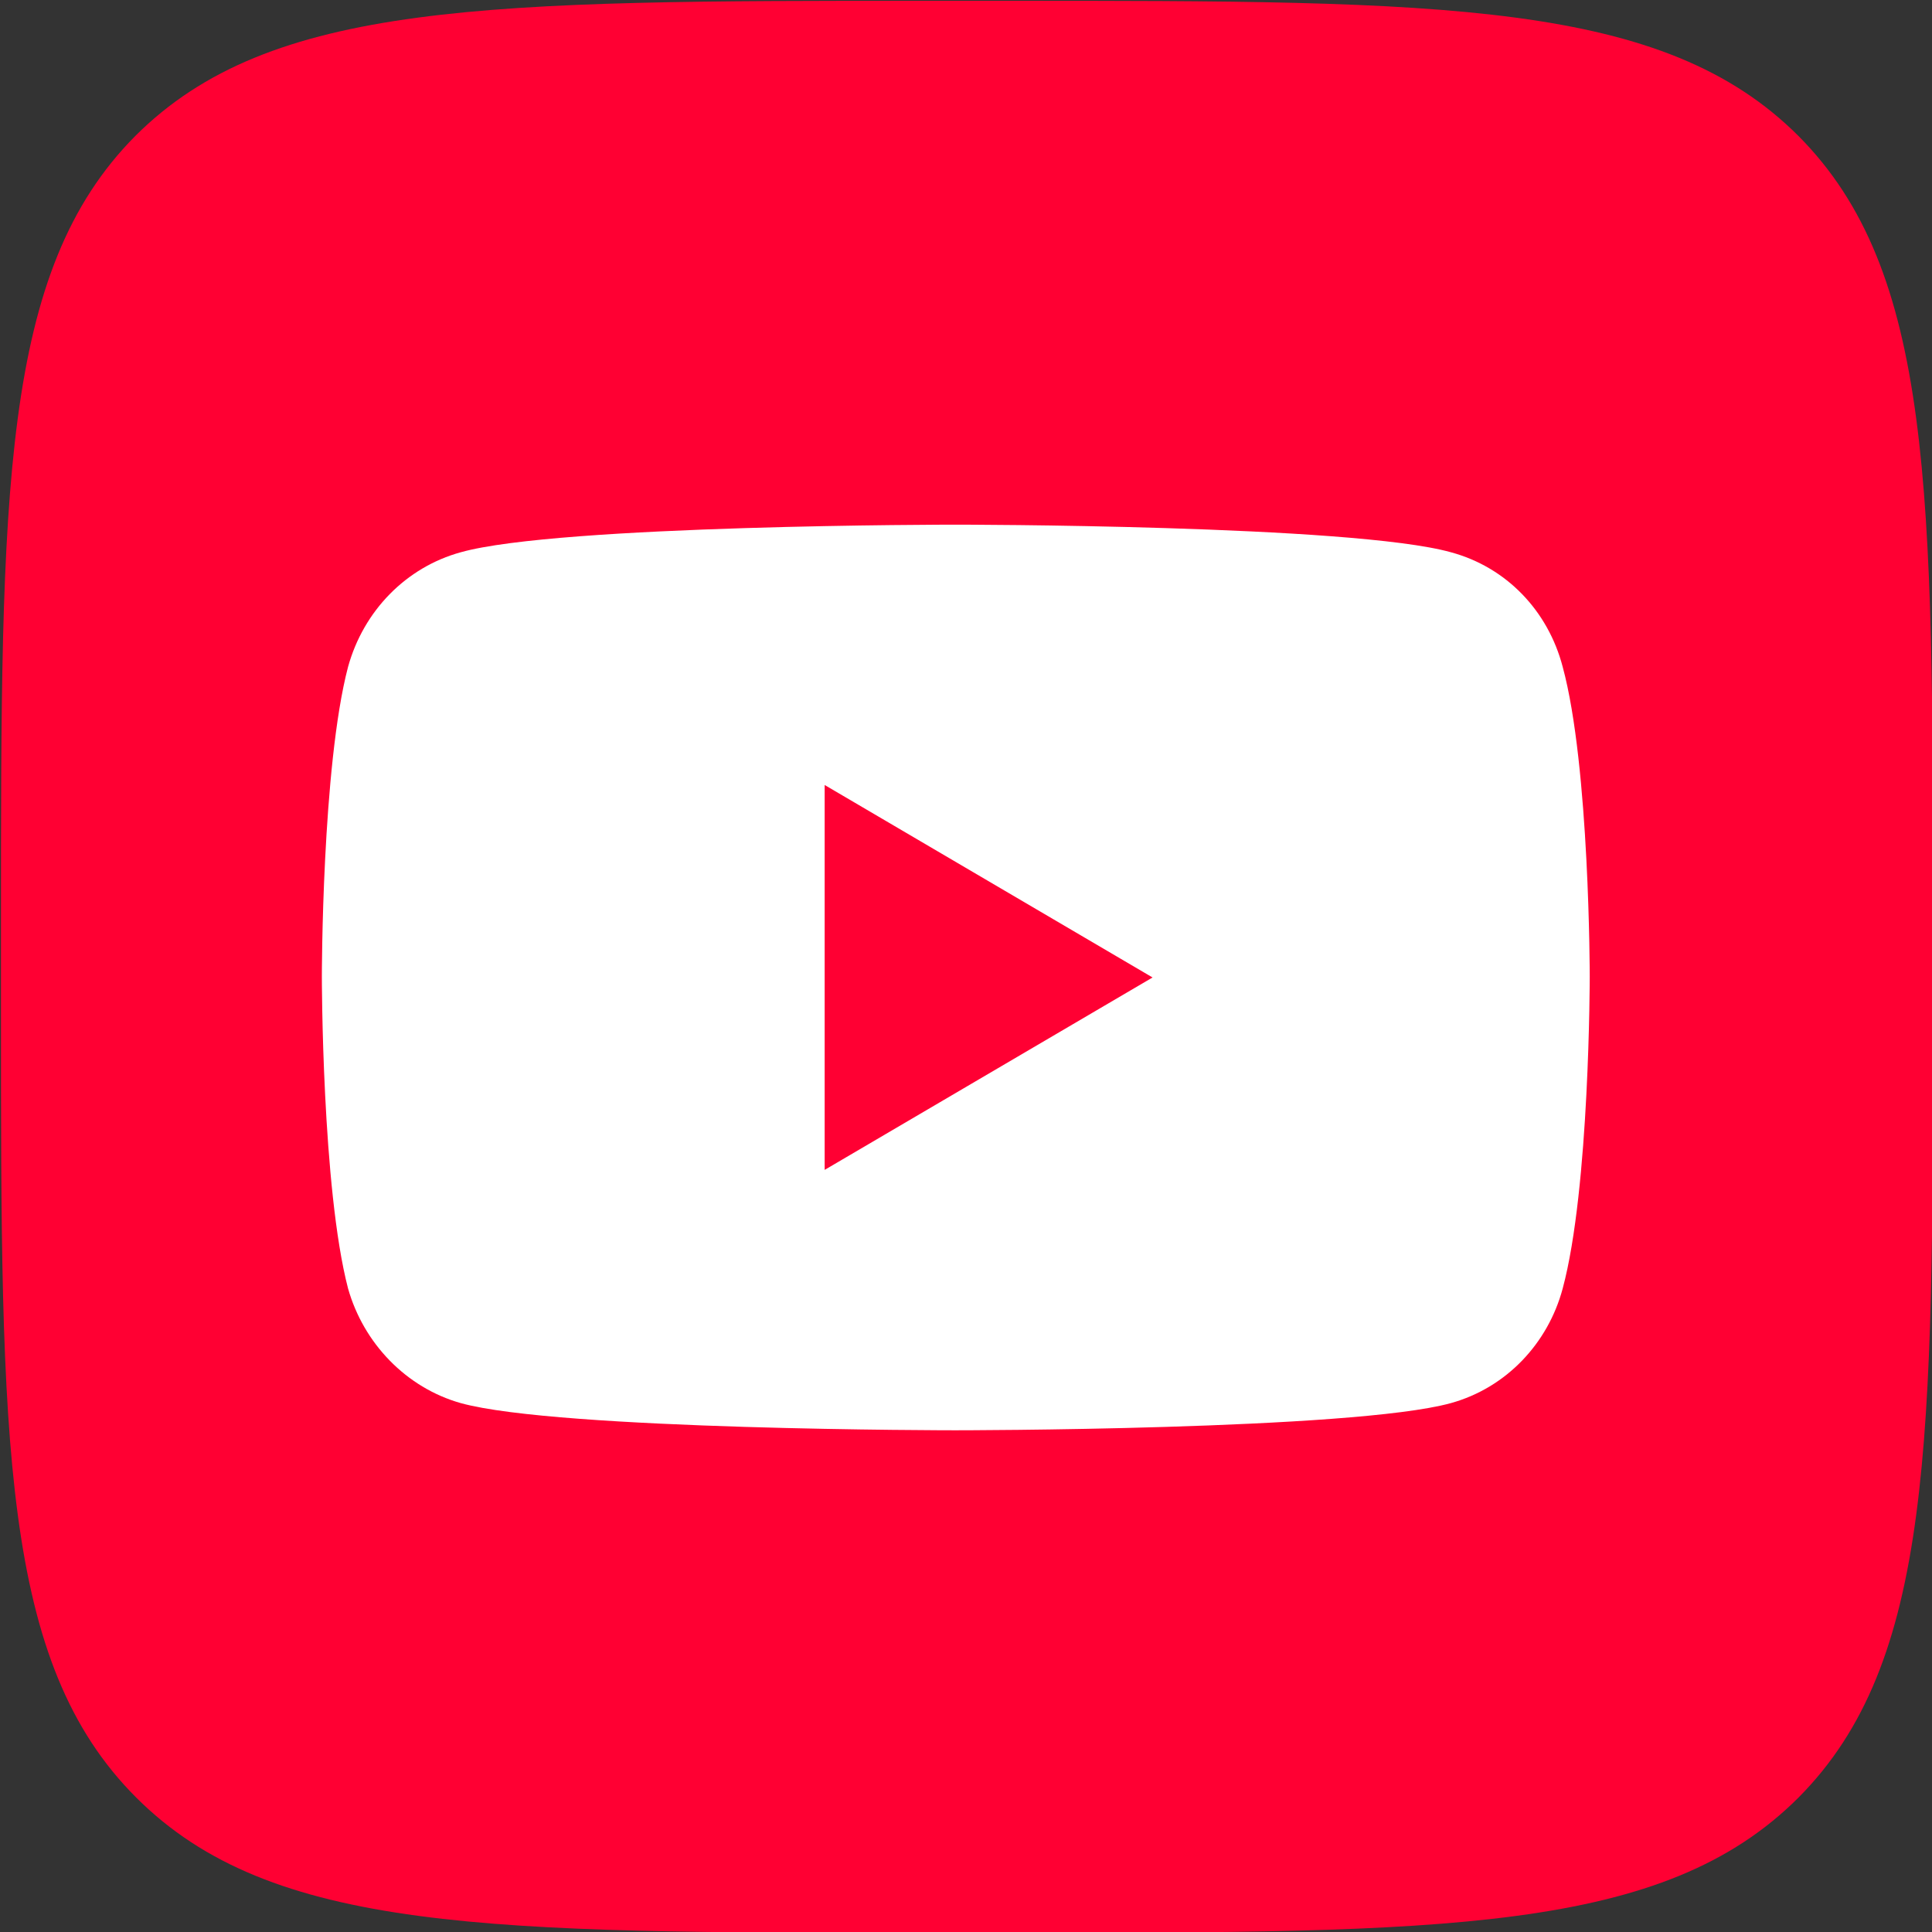
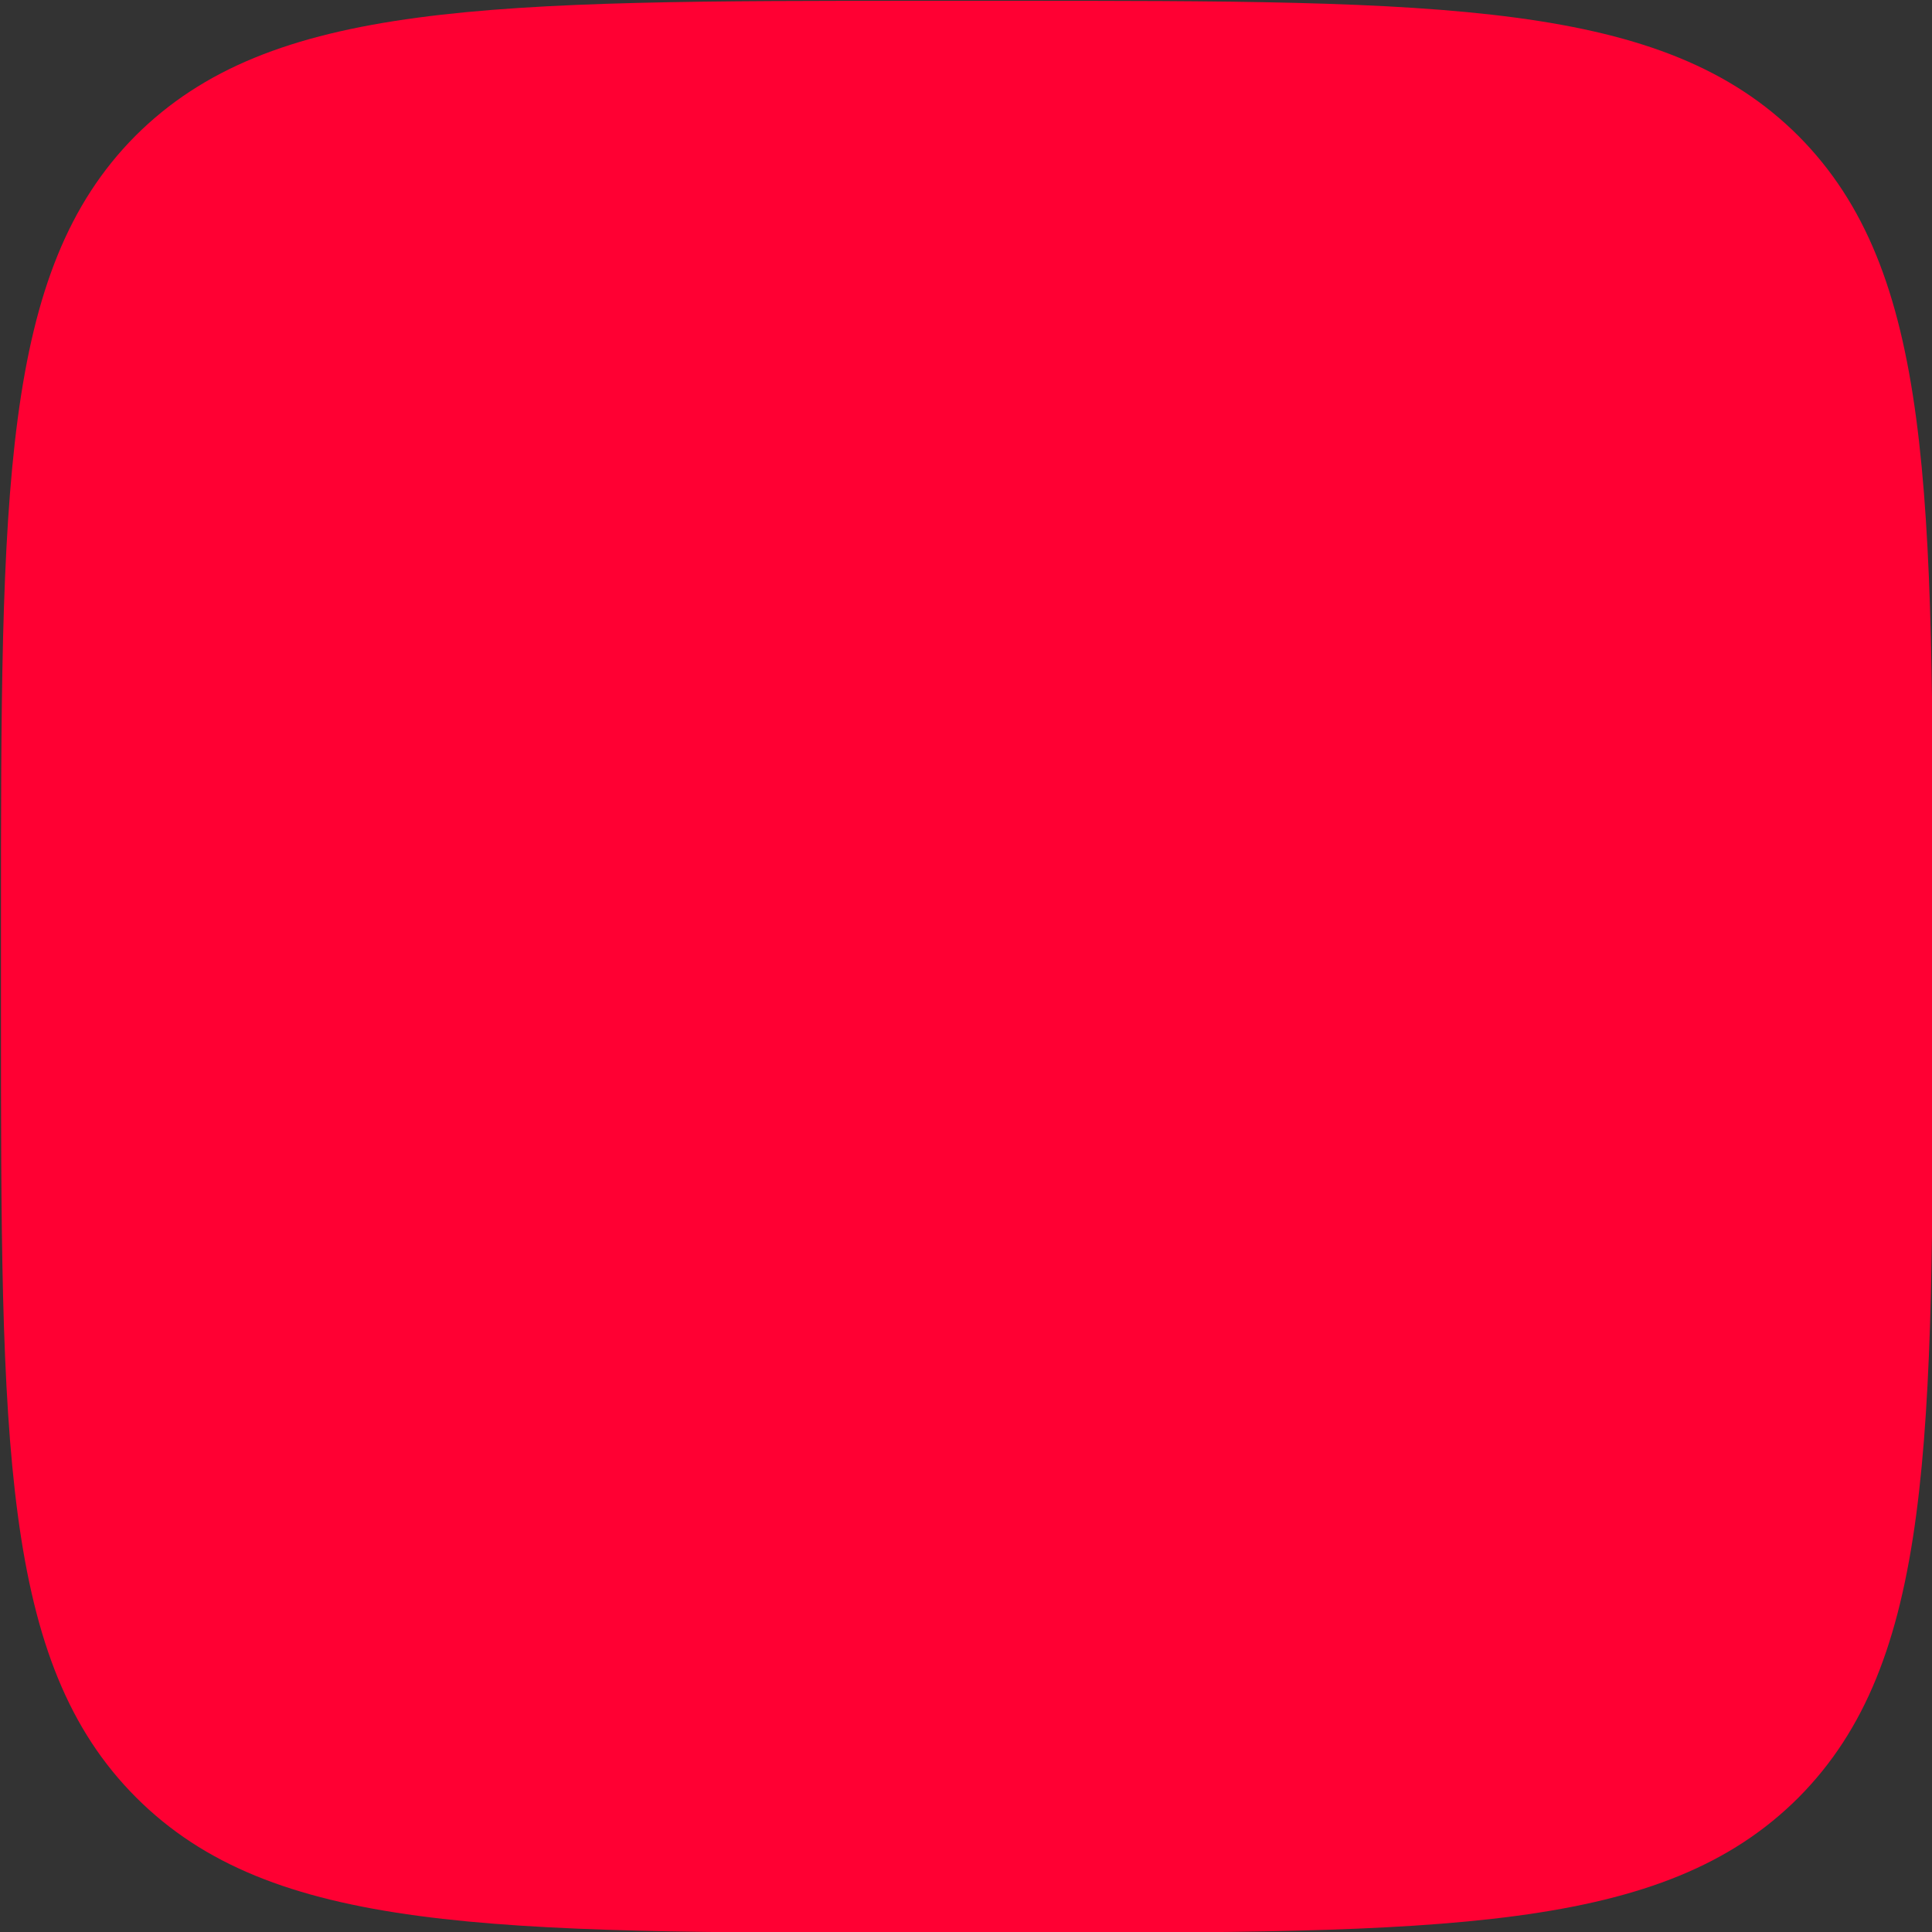
<svg xmlns="http://www.w3.org/2000/svg" width="32" height="32" viewBox="0 0 32 32" fill="none">
  <rect x="0" y="0" width="32" height="32" fill="#333333" stroke="none" />
  <g clip-path="url(#clip0_2_231)">
    <path d="M15.347 32.013H16.682C23.936 32.013 27.549 32.013 29.789 29.773C32.016 27.533 32.016 23.907 32.016 16.678V15.318C32.016 8.118 32.016 4.493 29.789 2.253C27.549 0.013 23.923 0.013 16.682 0.013H15.347C8.093 0.013 4.48 0.013 2.24 2.253C0.016 4.493 0.016 8.122 0.016 15.347V16.707C0.016 23.907 0.016 27.533 2.256 29.773C4.496 32.013 8.122 32.013 15.347 32.013Z" fill="#FF0033" />
    <g clip-path="url(#clip1_2_231)">
-       <path d="M15.82 23.69C15.82 23.69 22.399 23.69 24.031 23.24C24.95 22.985 25.64 22.25 25.883 21.342C26.331 19.677 26.331 16.175 26.331 16.175C26.331 16.175 26.331 12.695 25.883 11.045C25.64 10.115 24.95 9.395 24.031 9.147C22.399 8.69 15.82 8.69 15.82 8.69C15.82 8.69 9.257 8.69 7.632 9.147C6.728 9.395 6.022 10.115 5.765 11.045C5.331 12.695 5.331 16.175 5.331 16.175C5.331 16.175 5.331 19.677 5.765 21.342C6.022 22.25 6.728 22.985 7.632 23.24C9.257 23.69 15.82 23.69 15.82 23.69Z" fill="white" />
      <path d="M19.09 16.19L13.659 13.002V19.377L19.09 16.19Z" fill="#FF0033" />
    </g>
  </g>
  <defs>
    <clipPath id="clip0_2_231">
      <rect width="32" height="32" fill="white" />
    </clipPath>
    <clipPath id="clip1_2_231">
      <rect width="21" height="15" fill="white" transform="translate(5.331 8.69)" />
    </clipPath>
  </defs>
</svg>